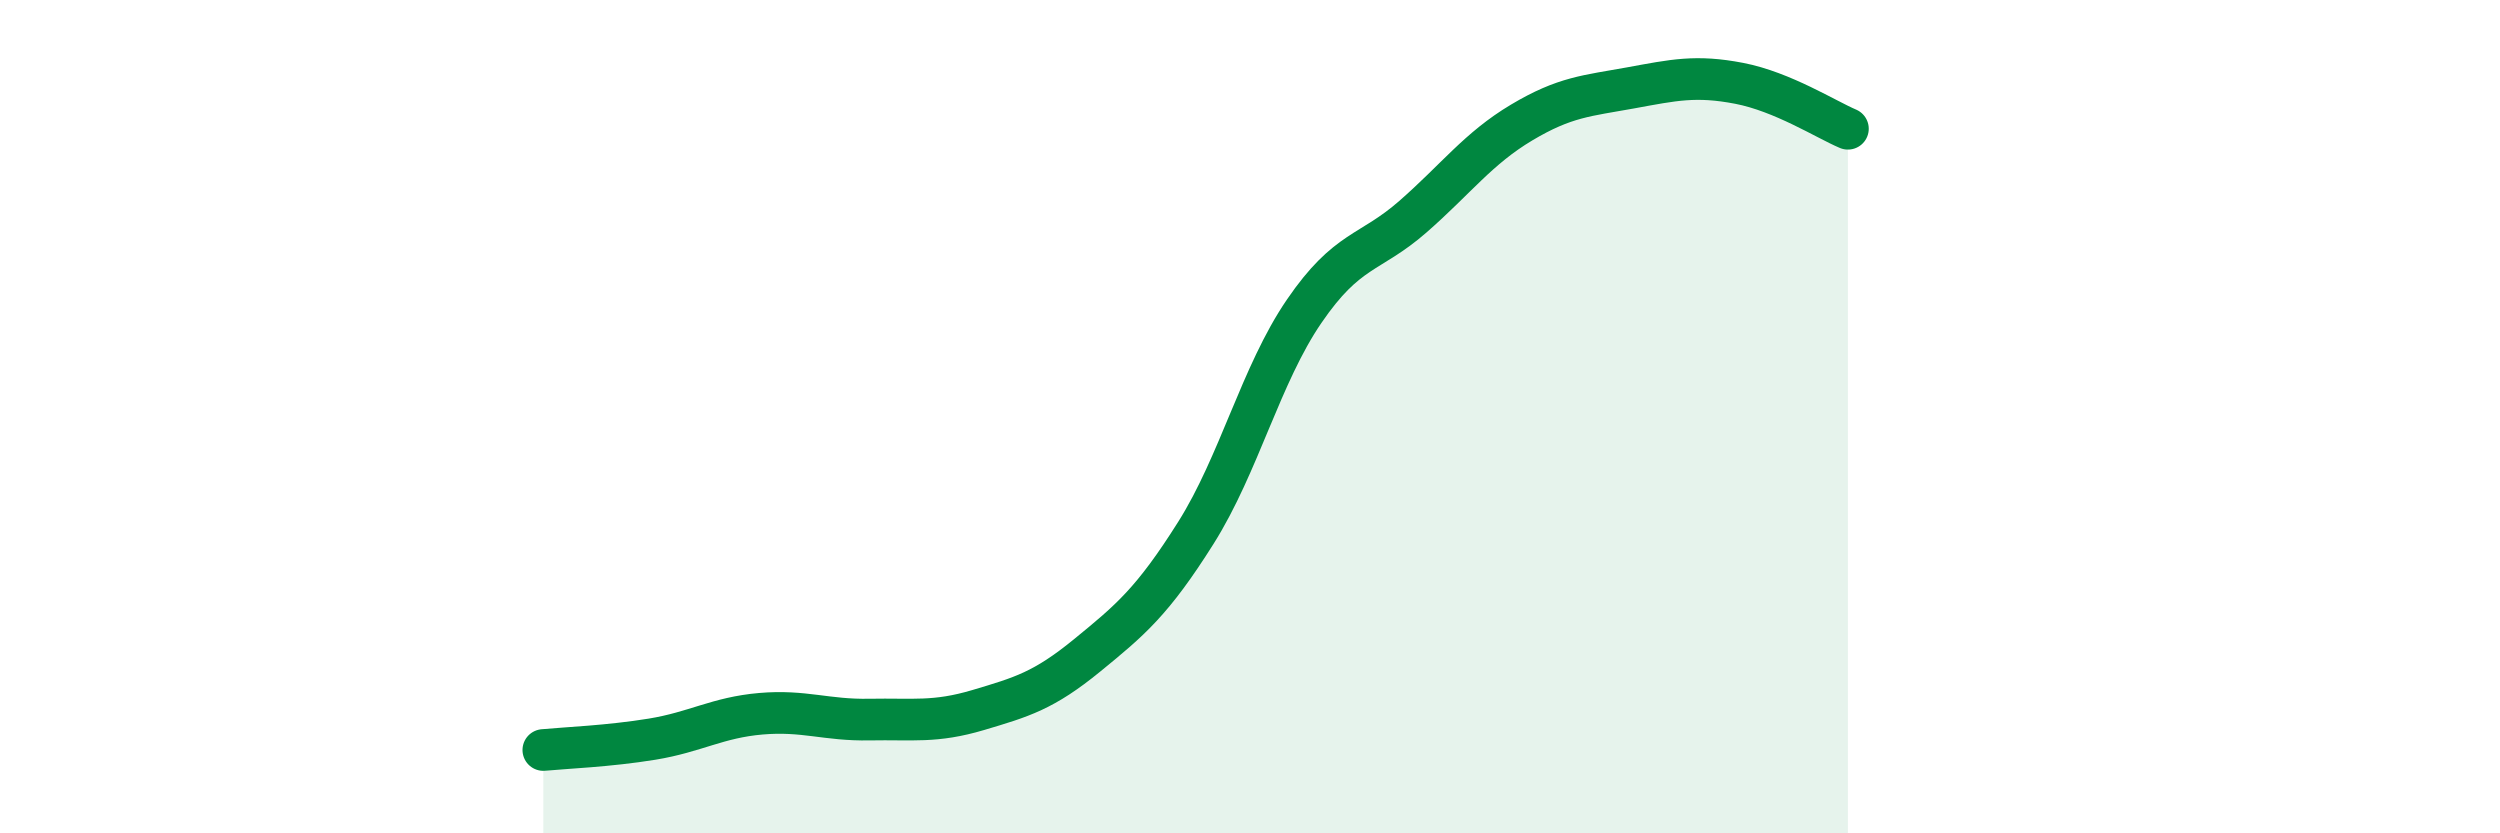
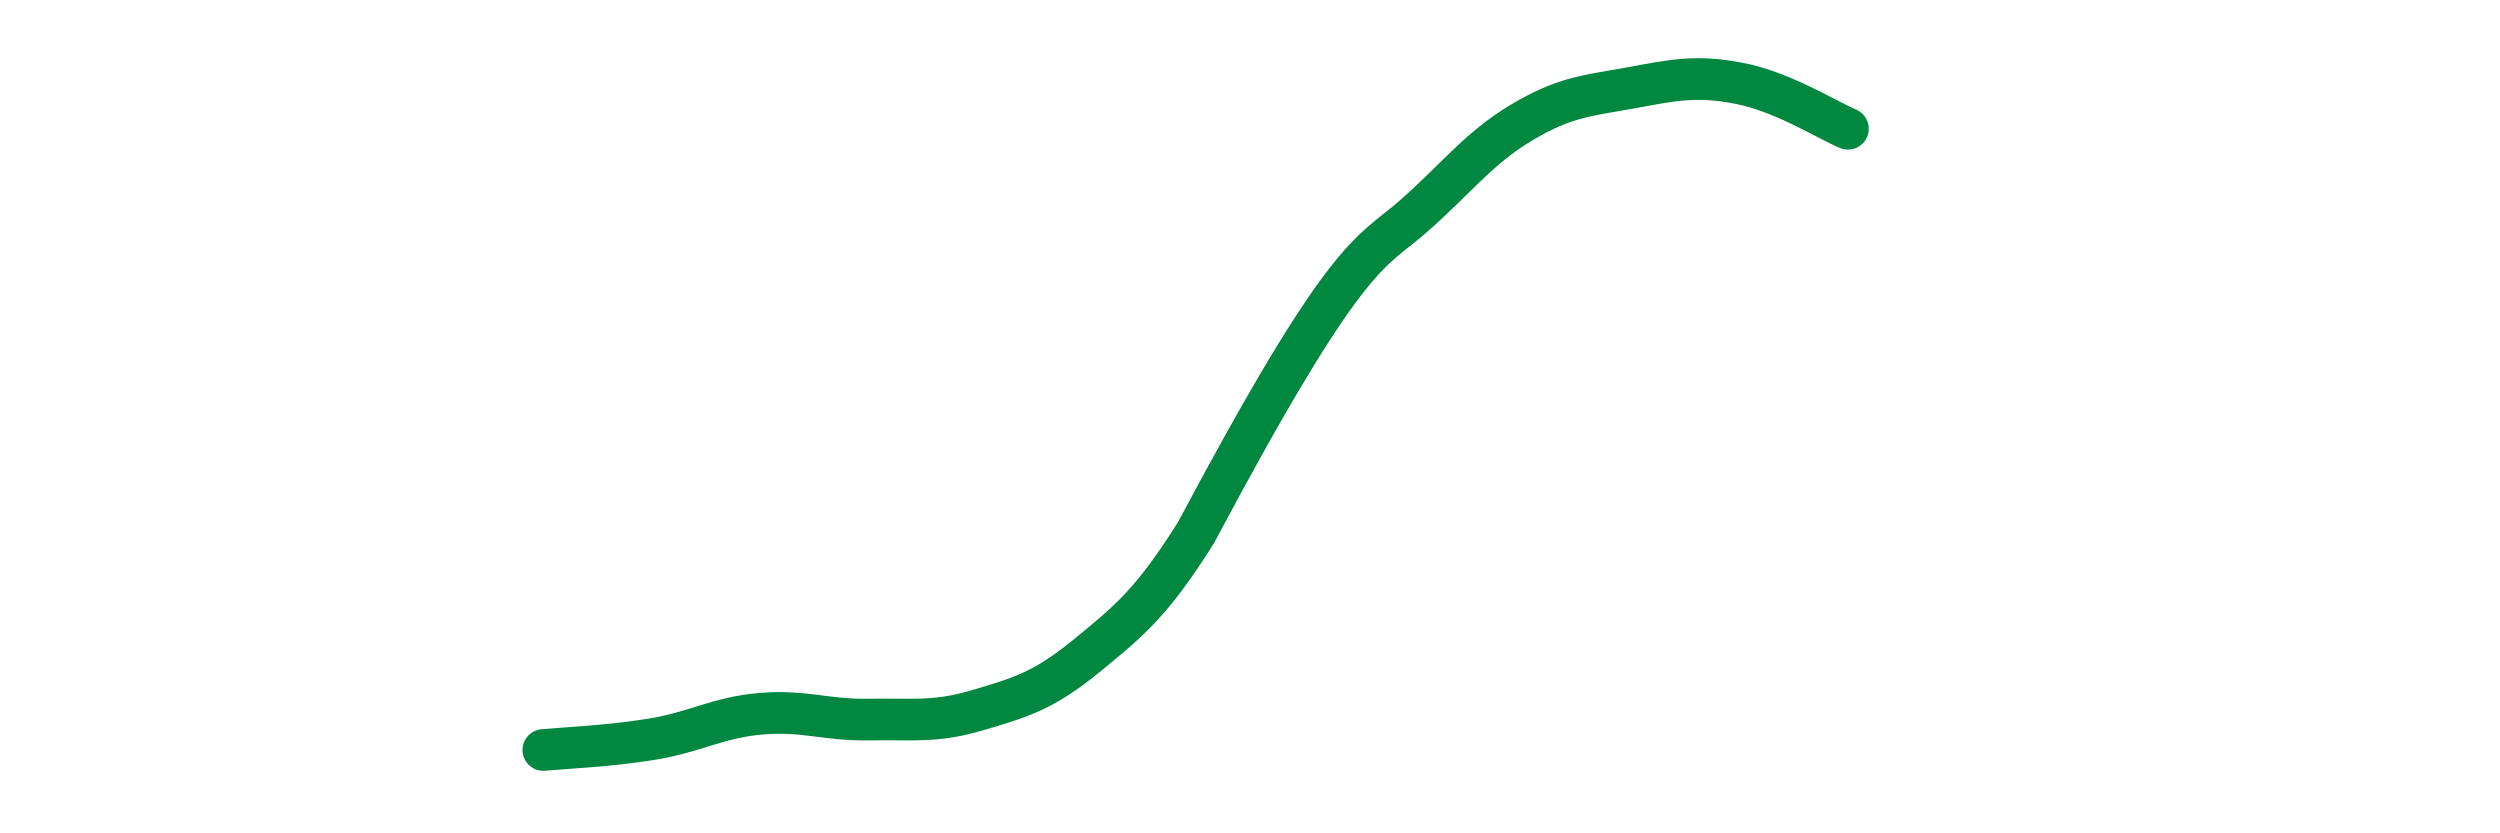
<svg xmlns="http://www.w3.org/2000/svg" width="60" height="20" viewBox="0 0 60 20">
-   <path d="M 13.04,18 C 13.56,17.95 14.61,17.91 15.65,17.74 C 16.69,17.57 17.22,17.22 18.26,17.13 C 19.3,17.04 19.83,17.29 20.87,17.27 C 21.91,17.25 22.44,17.35 23.48,17.04 C 24.52,16.73 25.05,16.58 26.09,15.73 C 27.13,14.88 27.66,14.44 28.7,12.79 C 29.74,11.14 30.26,8.99 31.3,7.47 C 32.34,5.95 32.87,6.11 33.91,5.2 C 34.95,4.29 35.48,3.56 36.52,2.94 C 37.56,2.32 38.09,2.3 39.13,2.11 C 40.17,1.92 40.7,1.8 41.74,2 C 42.78,2.2 43.83,2.87 44.35,3.09L44.35 20L13.04 20Z" fill="#008740" opacity="0.1" stroke-linecap="round" stroke-linejoin="round" />
-   <path d="M 13.04,18 C 13.56,17.95 14.61,17.91 15.65,17.74 C 16.69,17.57 17.22,17.22 18.26,17.13 C 19.3,17.04 19.83,17.29 20.87,17.27 C 21.91,17.25 22.44,17.35 23.48,17.04 C 24.52,16.73 25.05,16.58 26.09,15.73 C 27.13,14.88 27.66,14.44 28.7,12.79 C 29.74,11.14 30.26,8.99 31.3,7.47 C 32.34,5.95 32.87,6.11 33.91,5.2 C 34.95,4.29 35.48,3.56 36.52,2.94 C 37.56,2.32 38.09,2.3 39.13,2.11 C 40.17,1.92 40.7,1.8 41.74,2 C 42.78,2.2 43.83,2.87 44.35,3.09" stroke="#008740" stroke-width="1" fill="none" stroke-linecap="round" stroke-linejoin="round" />
+   <path d="M 13.04,18 C 13.56,17.95 14.61,17.91 15.65,17.74 C 16.69,17.57 17.22,17.22 18.26,17.13 C 19.3,17.04 19.83,17.29 20.87,17.27 C 21.91,17.25 22.44,17.35 23.48,17.04 C 24.52,16.73 25.05,16.58 26.09,15.73 C 27.13,14.88 27.66,14.44 28.7,12.79 C 32.34,5.95 32.87,6.11 33.91,5.2 C 34.95,4.29 35.48,3.56 36.52,2.94 C 37.56,2.32 38.09,2.3 39.13,2.11 C 40.17,1.92 40.7,1.8 41.74,2 C 42.78,2.2 43.83,2.87 44.35,3.09" stroke="#008740" stroke-width="1" fill="none" stroke-linecap="round" stroke-linejoin="round" />
</svg>